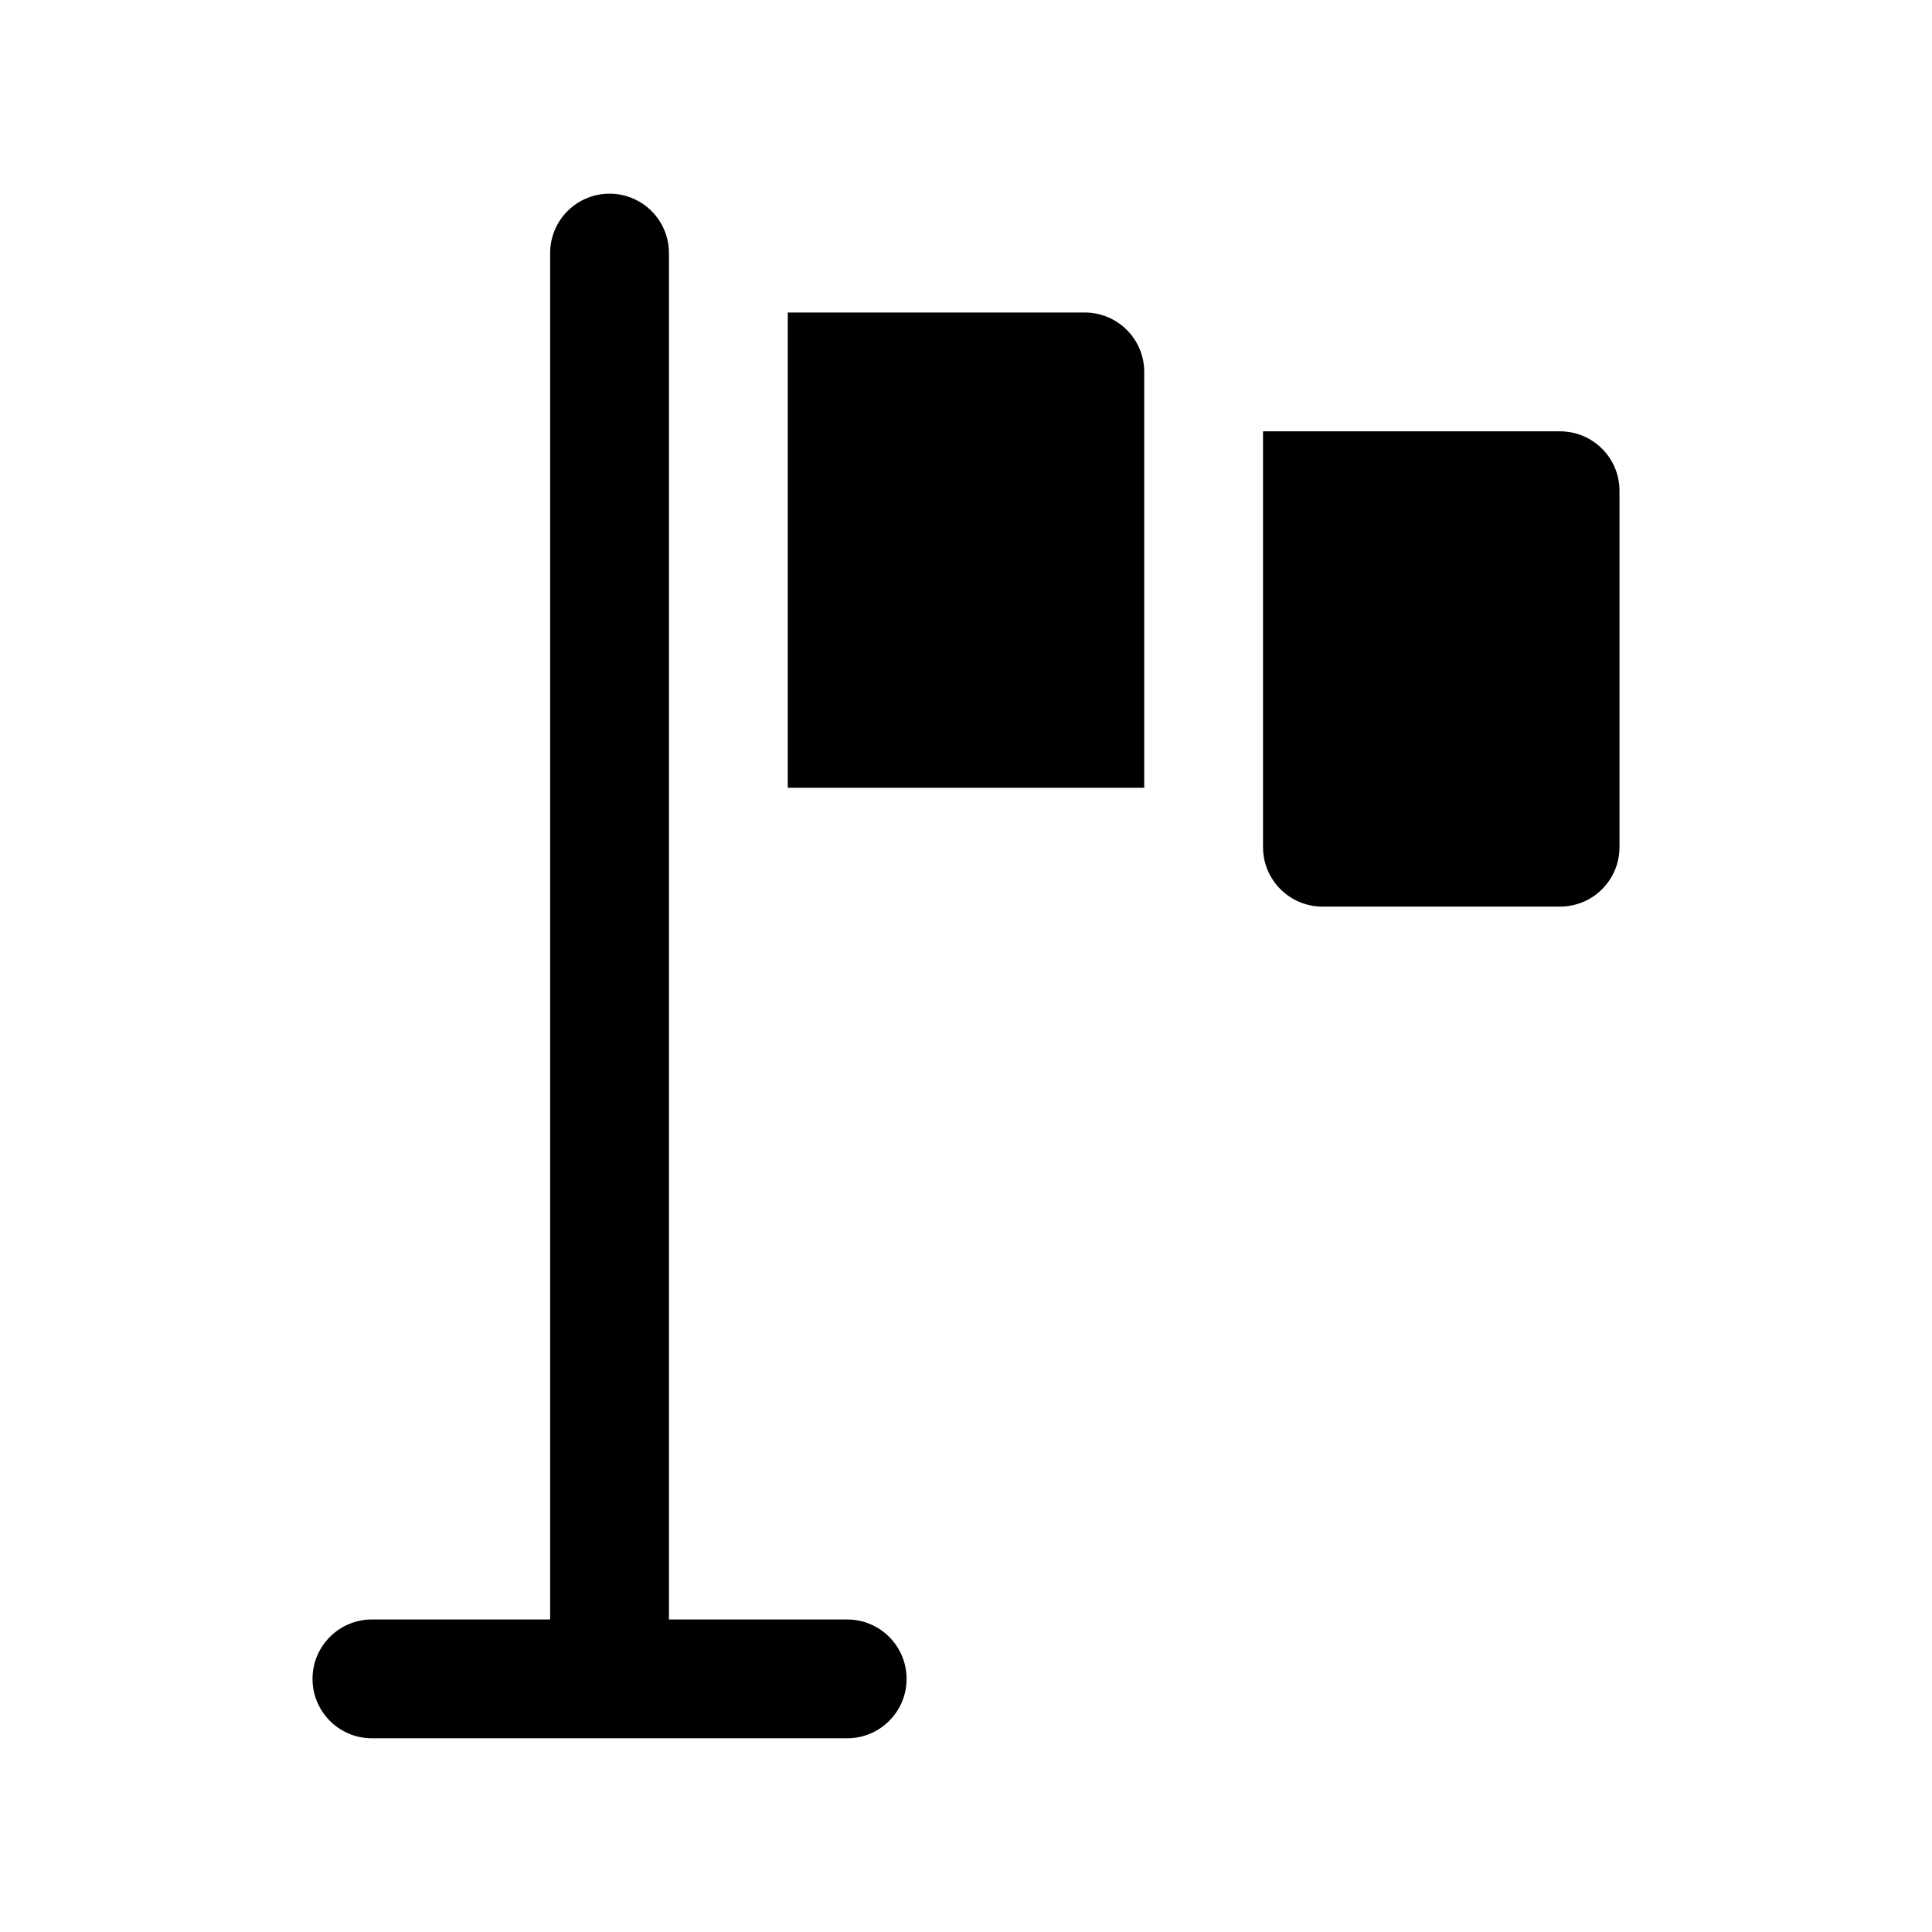
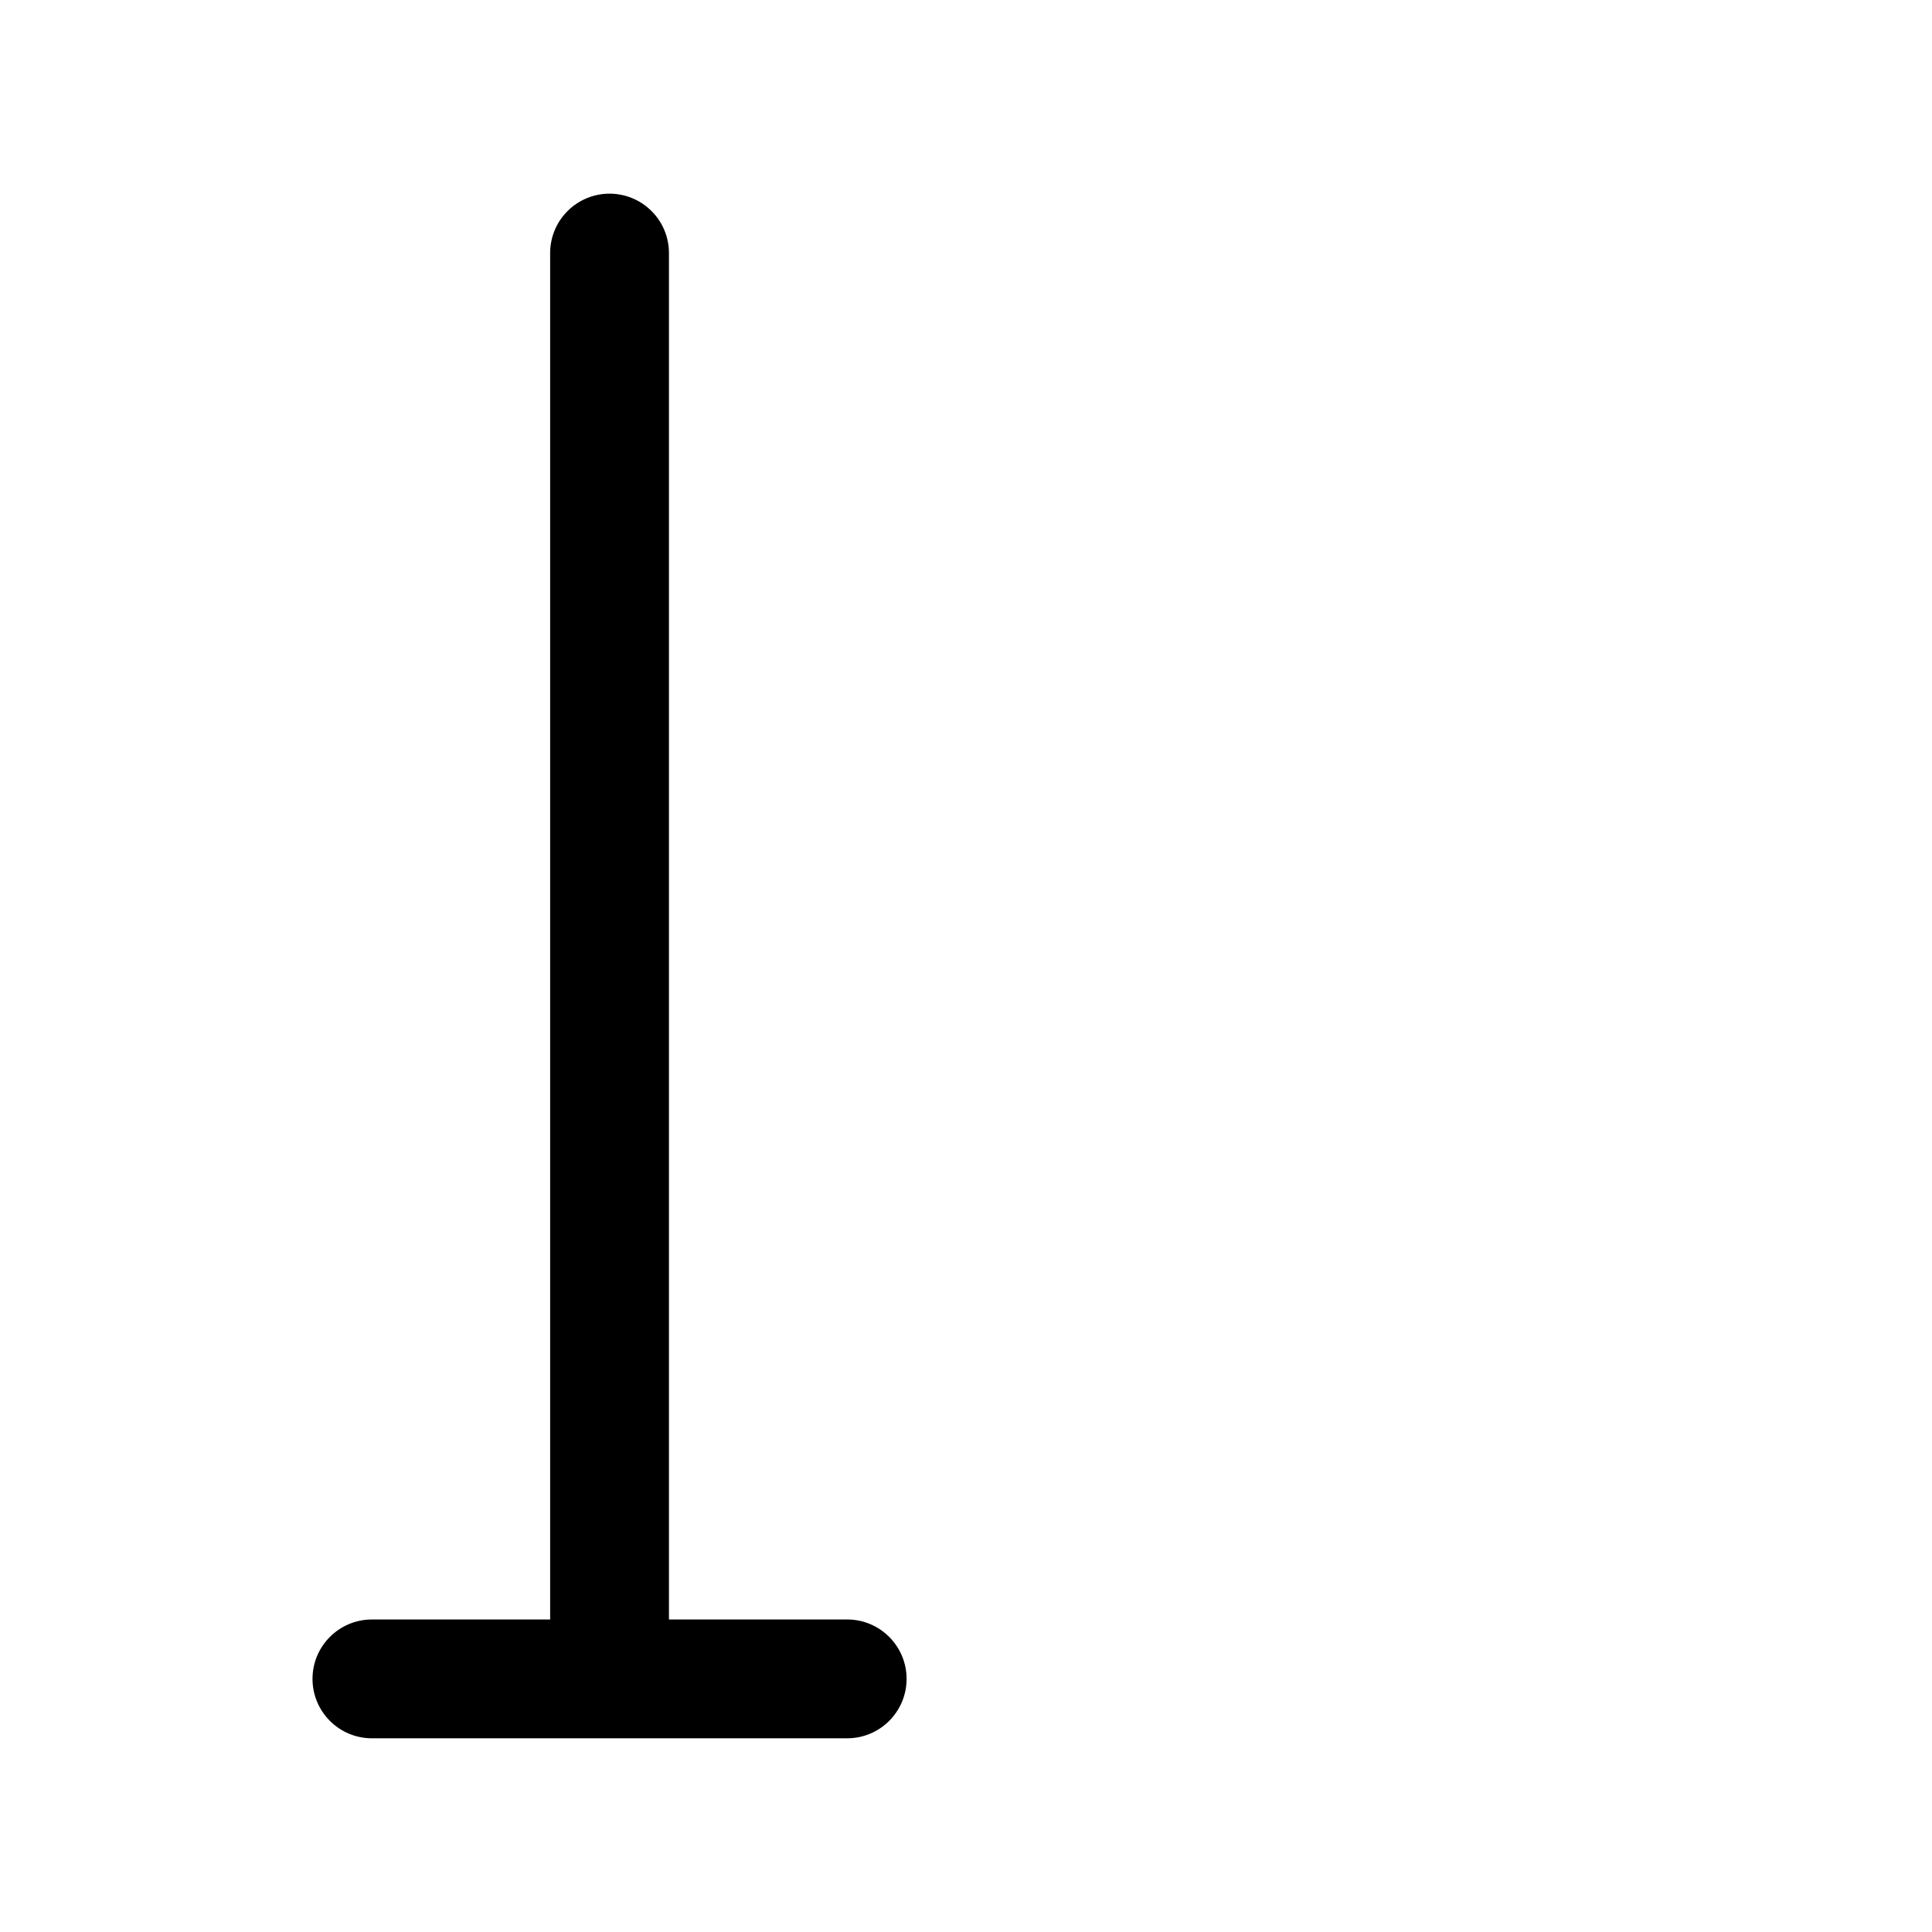
<svg xmlns="http://www.w3.org/2000/svg" fill="#000000" width="800px" height="800px" version="1.1" viewBox="144 144 512 512">
  <g fill-rule="evenodd">
-     <path d="m573.18 274.05v94.465c0 8.688-7.055 15.742-15.746 15.742h-62.977c-8.688 0-15.742-7.055-15.742-15.742v-110.21h78.719c8.691 0 15.746 7.055 15.746 15.746z" />
-     <path d="m447.23 242.56v110.21h-94.465v-125.95h78.723c8.688 0 15.742 7.055 15.742 15.746z" />
    <path d="m321.28 573.18v-362.11c0-4.172-1.652-8.188-4.613-11.133l-0.141-0.141c-2.93-2.863-6.879-4.473-10.988-4.473-4.172 0-8.188 1.656-11.133 4.613-2.961 2.945-4.613 6.961-4.613 11.133v362.11h-47.23c-8.691 0-15.746 7.055-15.746 15.742 0 8.691 7.055 15.746 15.746 15.746h125.95c8.688 0 15.742-7.055 15.742-15.746 0-8.688-7.055-15.742-15.742-15.742z" />
  </g>
</svg>